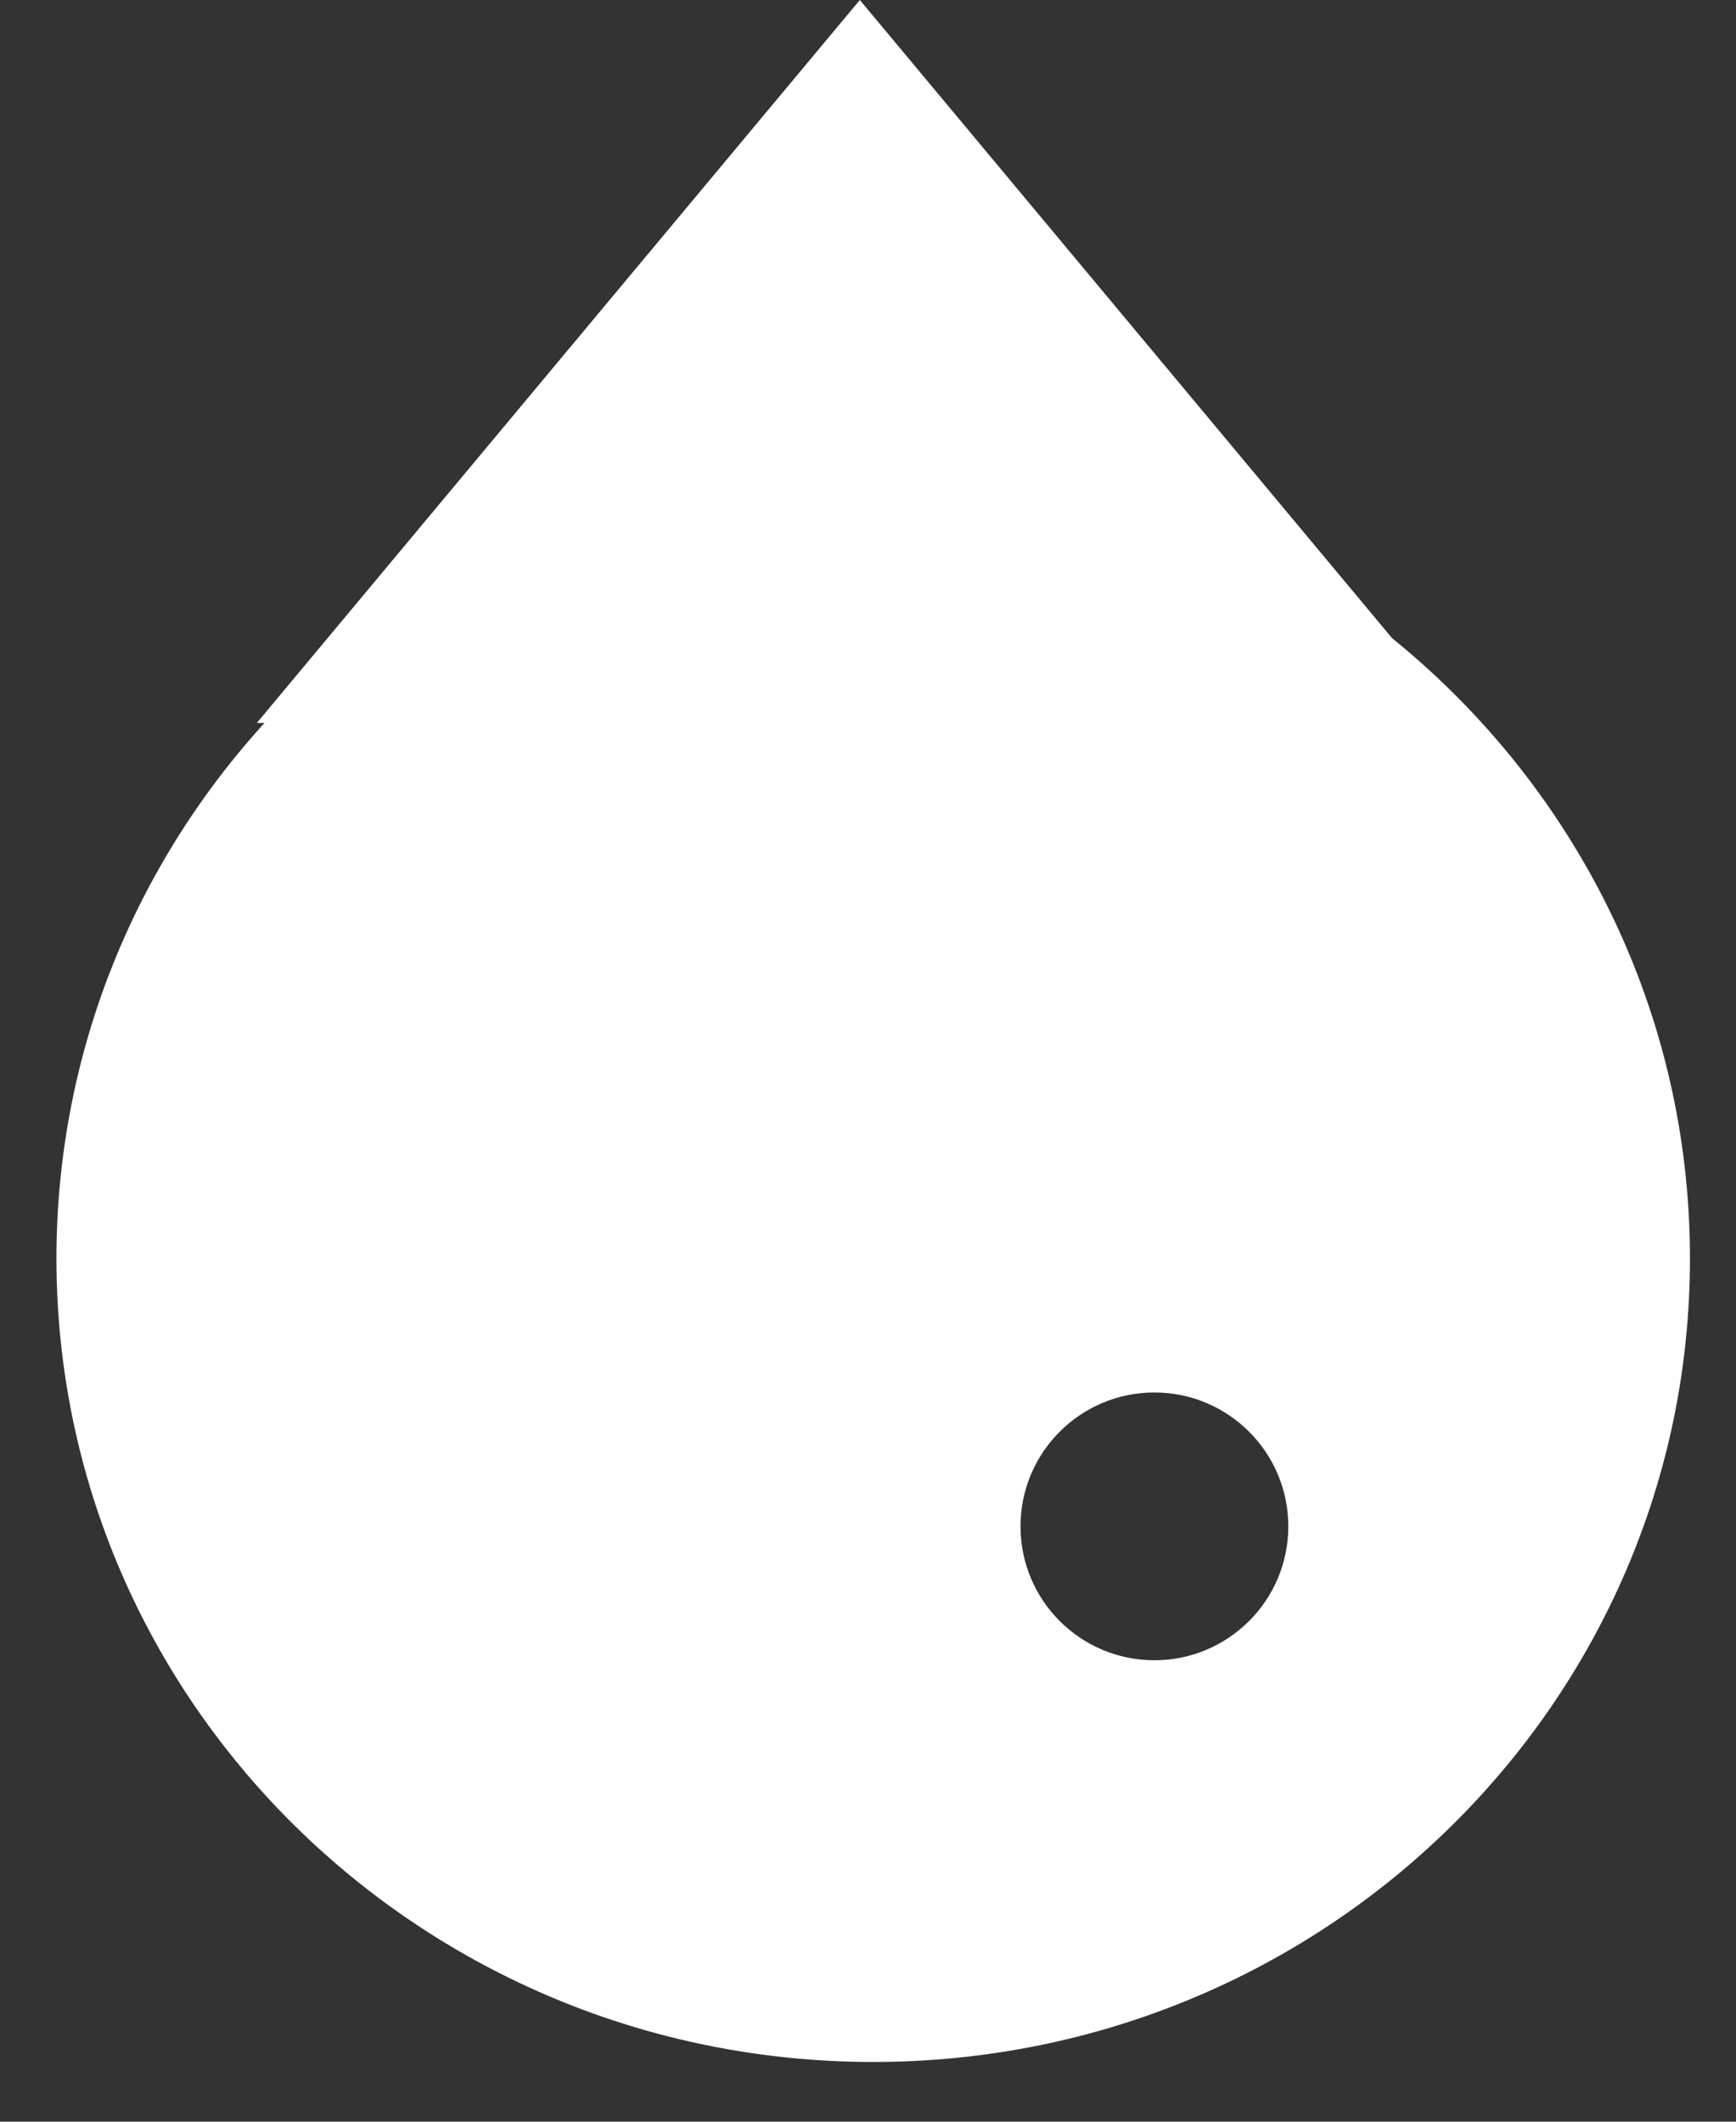
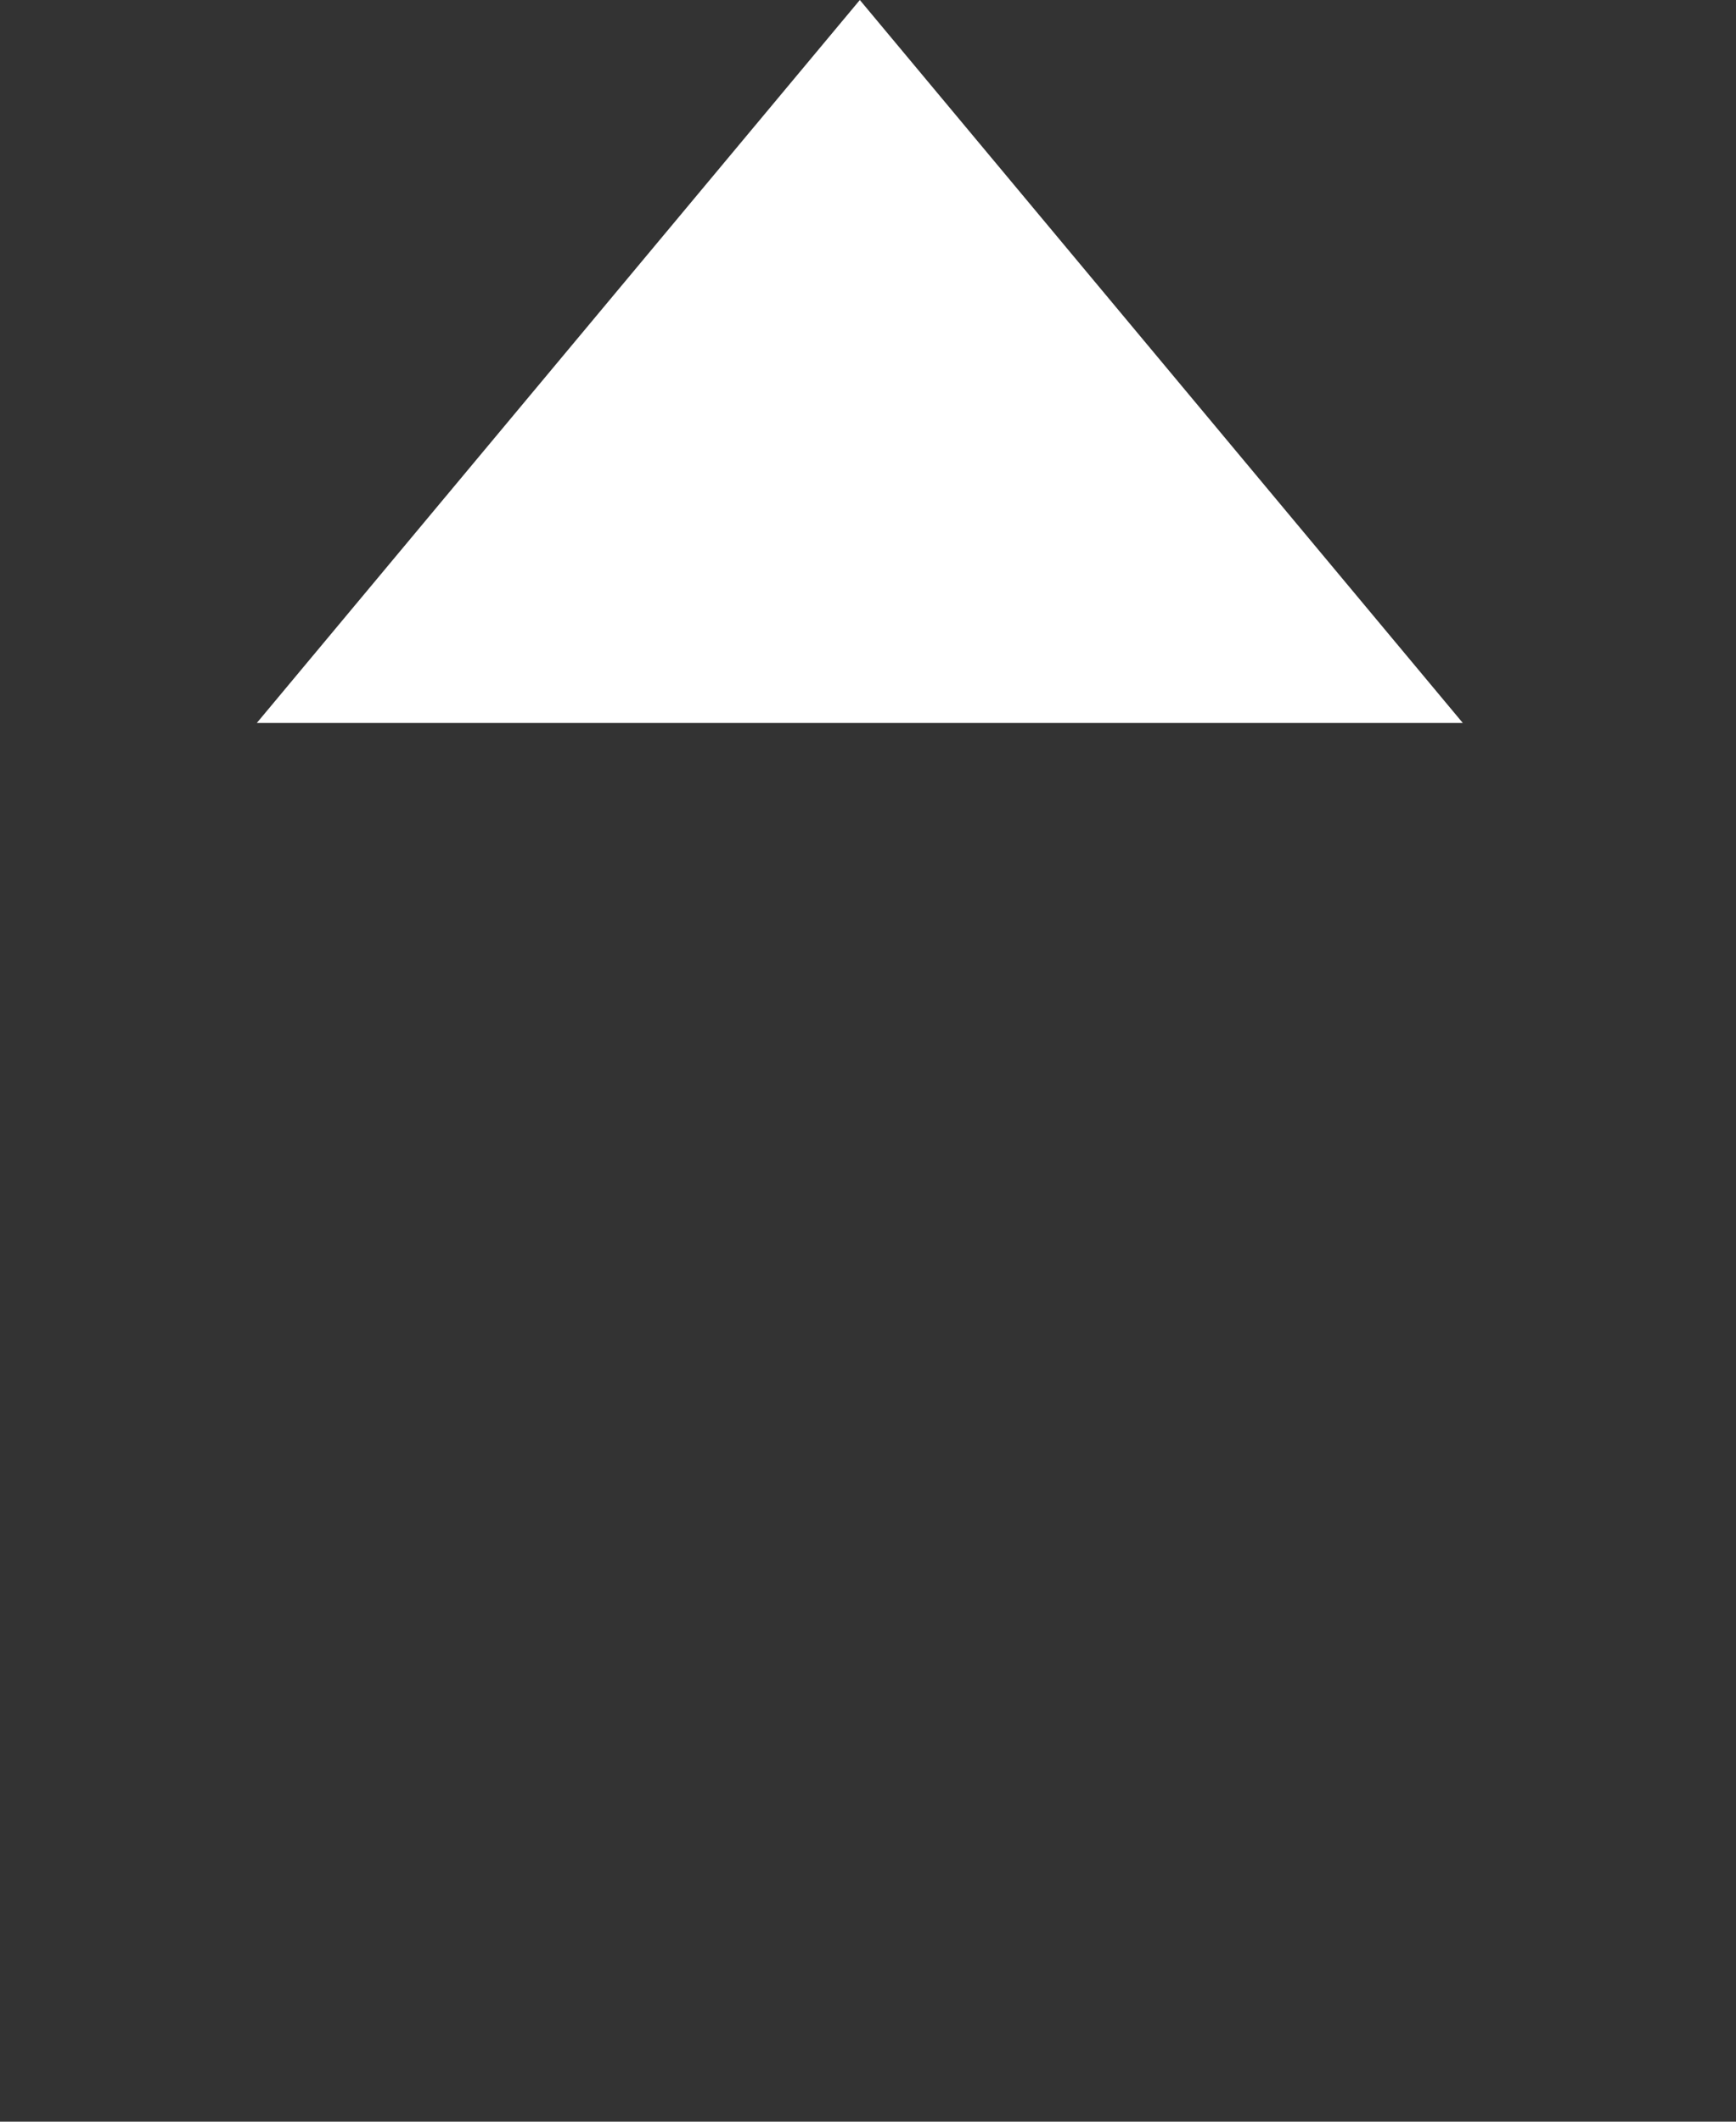
<svg xmlns="http://www.w3.org/2000/svg" width="27" height="33" viewBox="0 0 27 33" fill="none">
  <rect x="0" y="0" width="27" height="33" fill="#333333" stroke="none" />
  <path d="M13.373 0L22.751 11.245H3.994L13.373 0Z" fill="white" />
-   <path fill-rule="evenodd" clip-rule="evenodd" d="M13.581 32.071C20.597 32.071 26.284 26.476 26.284 19.576C26.284 12.675 20.597 7.081 13.581 7.081C6.565 7.081 0.878 12.675 0.878 19.576C0.878 26.476 6.565 32.071 13.581 32.071ZM17.954 25.823C19.104 25.823 20.037 24.891 20.037 23.741C20.037 22.59 19.104 21.658 17.954 21.658C16.804 21.658 15.872 22.59 15.872 23.741C15.872 24.891 16.804 25.823 17.954 25.823Z" fill="white" />
</svg>